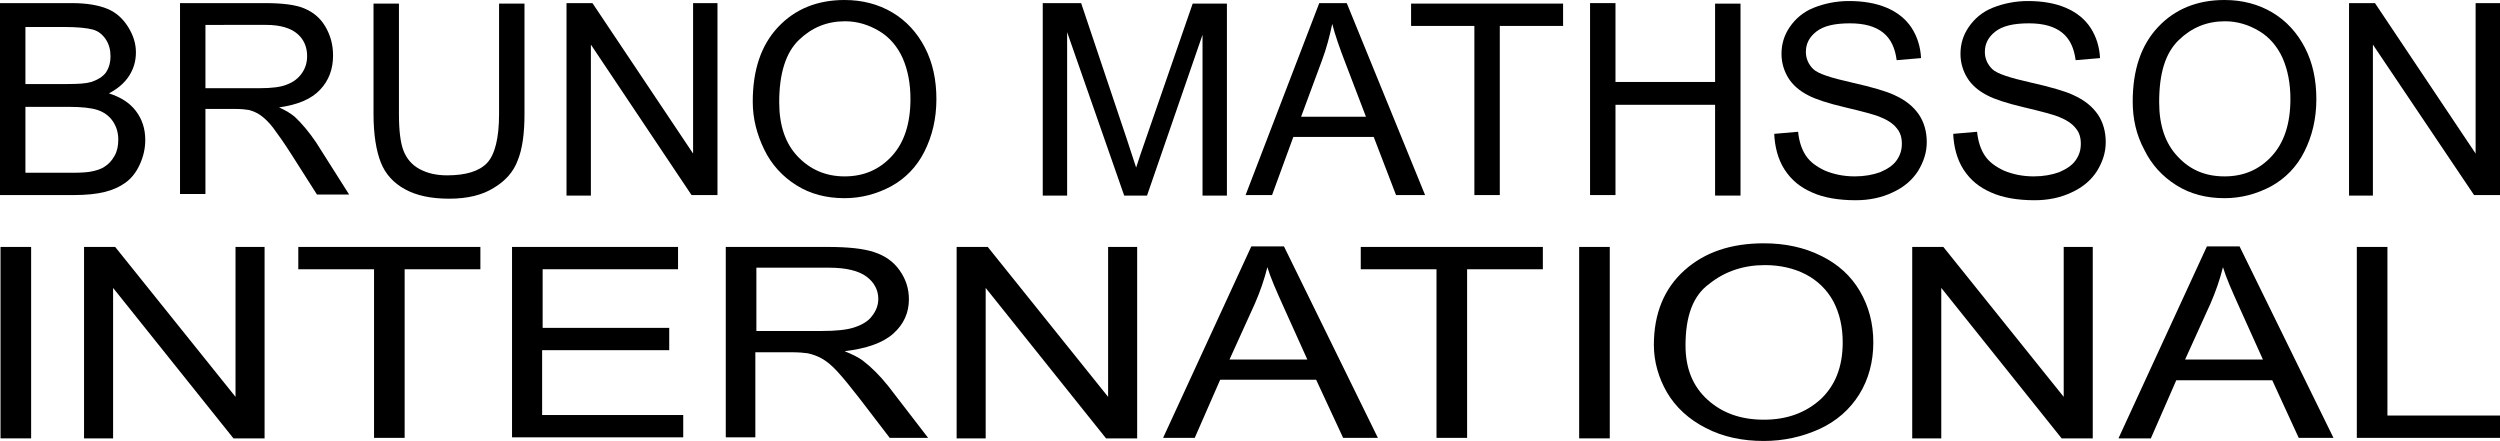
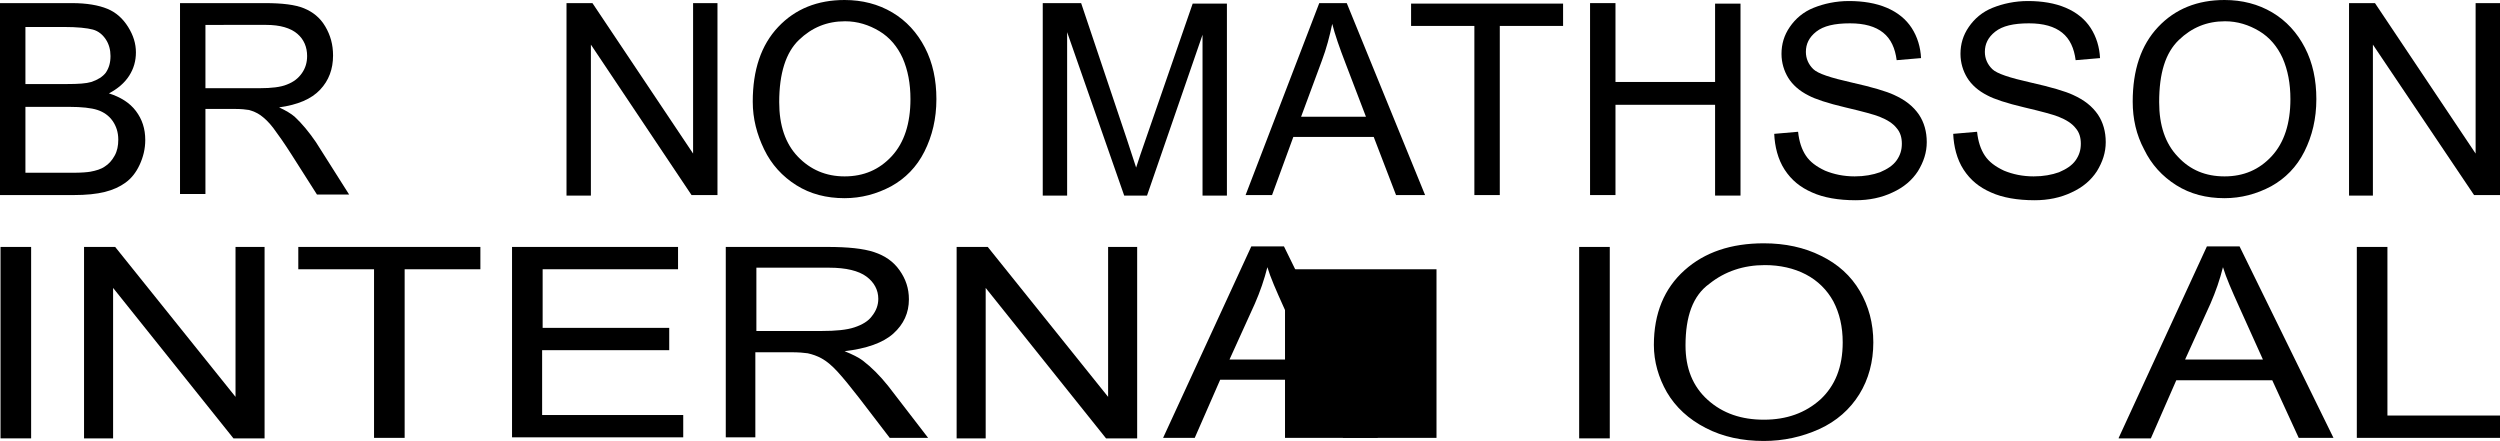
<svg xmlns="http://www.w3.org/2000/svg" version="1.1" id="Lager_1" x="0px" y="0px" viewBox="0 0 481.9 85.1" style="enable-background:new 0 0 481.9 85.1;" xml:space="preserve">
  <g>
    <path d="M0,37.6v-37h13.9c2.8,0,5.1,0.4,6.8,1.1c1.7,0.7,3,1.9,4,3.5s1.5,3.2,1.5,4.9c0,1.6-0.4,3.1-1.3,4.5C24,16,22.7,17.1,21,18   c2.2,0.7,4,1.8,5.2,3.4c1.2,1.6,1.8,3.4,1.8,5.6c0,1.7-0.4,3.3-1.1,4.8c-0.7,1.5-1.6,2.6-2.7,3.4c-1.1,0.8-2.4,1.4-4,1.8   s-3.6,0.6-6,0.6H0z M4.9,16.2h8c2.2,0,3.7-0.1,4.7-0.4c1.2-0.4,2.2-1,2.8-1.8c0.6-0.9,0.9-1.9,0.9-3.2c0-1.2-0.3-2.3-0.9-3.2   c-0.6-0.9-1.4-1.6-2.5-1.9c-1.1-0.3-3-0.5-5.6-0.5H4.9V16.2z M4.9,33.3h9.2c1.6,0,2.7-0.1,3.3-0.2c1.1-0.2,2.1-0.5,2.8-1   c0.8-0.5,1.4-1.2,1.9-2.1s0.7-1.9,0.7-3.1c0-1.4-0.4-2.6-1.1-3.6c-0.7-1-1.7-1.7-2.9-2.1s-3.1-0.6-5.4-0.6H4.9V33.3z" />
    <path d="M34.7,37.6v-37h16.4c3.3,0,5.8,0.3,7.5,1c1.7,0.7,3.1,1.8,4.1,3.5c1,1.7,1.5,3.5,1.5,5.6c0,2.6-0.8,4.8-2.5,6.6   c-1.7,1.8-4.3,2.9-7.9,3.4c1.3,0.6,2.3,1.2,3,1.8c1.4,1.3,2.8,3,4.1,4.9l6.4,10.1h-6.2l-4.9-7.7c-1.4-2.2-2.6-3.9-3.5-5.1   c-0.9-1.2-1.8-2-2.5-2.5c-0.7-0.5-1.5-0.8-2.2-1c-0.6-0.1-1.5-0.2-2.7-0.2h-5.7v16.4H34.7z M39.6,17h10.5c2.2,0,4-0.2,5.2-0.7   c1.3-0.5,2.2-1.2,2.9-2.2s1-2.1,1-3.3c0-1.7-0.6-3.2-1.9-4.3c-1.3-1.1-3.3-1.7-6-1.7H39.6V17z" />
-     <path d="M96.2,0.7h4.9V22c0,3.7-0.4,6.7-1.3,8.9c-0.8,2.2-2.4,4-4.6,5.3c-2.2,1.4-5.1,2.1-8.6,2.1c-3.5,0-6.3-0.6-8.5-1.8   s-3.8-2.9-4.7-5.2s-1.4-5.4-1.4-9.3V0.7h4.9V22c0,3.2,0.3,5.6,0.9,7.1c0.6,1.5,1.6,2.7,3.1,3.5c1.5,0.8,3.2,1.2,5.3,1.2   c3.6,0,6.2-0.8,7.7-2.4s2.3-4.8,2.3-9.4V0.7z" />
    <path d="M109.2,37.6v-37h5l19.4,29v-29h4.7v37h-5L113.9,8.6v29.1H109.2z" />
    <path d="M145.1,19.6c0-6.1,1.6-10.9,4.9-14.4S157.6,0,162.8,0c3.4,0,6.5,0.8,9.2,2.4c2.7,1.6,4.8,3.9,6.3,6.8s2.2,6.2,2.2,9.9   c0,3.8-0.8,7.1-2.3,10.1s-3.7,5.2-6.4,6.7c-2.8,1.5-5.8,2.3-9,2.3c-3.5,0-6.6-0.8-9.3-2.5c-2.7-1.7-4.8-4-6.2-6.9   S145.1,22.9,145.1,19.6z M150.2,19.7c0,4.5,1.2,8,3.6,10.5s5.4,3.8,9,3.8c3.7,0,6.7-1.3,9.1-3.9c2.4-2.6,3.6-6.3,3.6-11   c0-3-0.5-5.6-1.5-7.9c-1-2.2-2.5-4-4.5-5.2s-4.2-1.9-6.6-1.9c-3.5,0-6.4,1.2-8.9,3.6S150.2,14.1,150.2,19.7z" />
    <path d="M201,37.6v-37h7.4l8.8,26.2c0.8,2.4,1.4,4.3,1.8,5.5c0.4-1.3,1.1-3.3,2-5.9l8.9-25.7h6.6v37h-4.7v-31l-10.7,31h-4.4   L205.7,6.2v31.5H201z" />
    <path d="M240.1,37.6l14.2-37h5.3l15.1,37h-5.6l-4.3-11.2h-15.5l-4.1,11.2H240.1z M250.8,22.5h12.5l-3.9-10.2   c-1.2-3.1-2.1-5.7-2.6-7.7c-0.5,2.4-1.1,4.7-2,7.1L250.8,22.5z" />
    <path d="M284.2,37.6V5H272V0.7h29.3V5h-12.2v32.6H284.2z" />
    <path d="M306.5,37.6v-37h4.9v15.2h19.2V0.7h4.9v37h-4.9V20.2h-19.2v17.4H306.5z" />
    <path d="M342,25.8l4.6-0.4c0.2,1.9,0.7,3.4,1.5,4.6c0.8,1.2,2,2.1,3.7,2.9c1.7,0.7,3.6,1.1,5.7,1.1c1.9,0,3.5-0.3,4.9-0.8   c1.4-0.6,2.5-1.3,3.2-2.3c0.7-1,1-2,1-3.2c0-1.2-0.3-2.2-1-3c-0.7-0.9-1.8-1.6-3.3-2.2c-1-0.4-3.2-1-6.6-1.8   c-3.4-0.8-5.8-1.6-7.1-2.3c-1.8-0.9-3.1-2.1-3.9-3.4s-1.3-2.9-1.3-4.6c0-1.9,0.5-3.6,1.6-5.2s2.6-2.9,4.6-3.7   c2-0.8,4.3-1.3,6.8-1.3c2.7,0,5.2,0.4,7.3,1.3c2.1,0.9,3.7,2.2,4.8,3.9c1.1,1.7,1.7,3.7,1.8,5.8l-4.7,0.4c-0.3-2.3-1.1-4.1-2.6-5.3   c-1.5-1.2-3.6-1.8-6.4-1.8c-3,0-5.1,0.5-6.5,1.6c-1.4,1.1-2,2.4-2,3.9c0,1.3,0.5,2.4,1.4,3.3c0.9,0.9,3.4,1.7,7.4,2.6   c4,0.9,6.7,1.7,8.2,2.4c2.2,1,3.7,2.2,4.8,3.8c1,1.5,1.5,3.3,1.5,5.3c0,2-0.6,3.8-1.7,5.6c-1.1,1.7-2.7,3.1-4.9,4.1   c-2.1,1-4.5,1.5-7.1,1.5c-3.3,0-6.2-0.5-8.4-1.5c-2.3-1-4-2.4-5.3-4.4S342.1,28.2,342,25.8z" />
    <path d="M376.5,25.8l4.6-0.4c0.2,1.9,0.7,3.4,1.5,4.6c0.8,1.2,2,2.1,3.7,2.9c1.7,0.7,3.6,1.1,5.7,1.1c1.9,0,3.5-0.3,4.9-0.8   c1.4-0.6,2.5-1.3,3.2-2.3c0.7-1,1-2,1-3.2c0-1.2-0.3-2.2-1-3c-0.7-0.9-1.8-1.6-3.3-2.2c-1-0.4-3.2-1-6.6-1.8   c-3.4-0.8-5.8-1.6-7.1-2.3c-1.8-0.9-3.1-2.1-3.9-3.4s-1.3-2.9-1.3-4.6c0-1.9,0.5-3.6,1.6-5.2s2.6-2.9,4.6-3.7   c2-0.8,4.3-1.3,6.8-1.3c2.7,0,5.2,0.4,7.3,1.3c2.1,0.9,3.7,2.2,4.8,3.9c1.1,1.7,1.7,3.7,1.8,5.8l-4.7,0.4c-0.3-2.3-1.1-4.1-2.6-5.3   c-1.5-1.2-3.6-1.8-6.4-1.8c-3,0-5.1,0.5-6.5,1.6c-1.4,1.1-2,2.4-2,3.9c0,1.3,0.5,2.4,1.4,3.3c0.9,0.9,3.4,1.7,7.4,2.6   c4,0.9,6.7,1.7,8.2,2.4c2.2,1,3.7,2.2,4.8,3.8c1,1.5,1.5,3.3,1.5,5.3c0,2-0.6,3.8-1.7,5.6c-1.1,1.7-2.7,3.1-4.9,4.1   c-2.1,1-4.5,1.5-7.1,1.5c-3.3,0-6.2-0.5-8.4-1.5c-2.3-1-4-2.4-5.3-4.4S376.6,28.2,376.5,25.8z" />
    <path d="M411.1,19.6c0-6.1,1.6-10.9,4.9-14.4S423.6,0,428.8,0c3.4,0,6.5,0.8,9.2,2.4c2.7,1.6,4.8,3.9,6.3,6.8s2.2,6.2,2.2,9.9   c0,3.8-0.8,7.1-2.3,10.1s-3.7,5.2-6.4,6.7c-2.8,1.5-5.8,2.3-9,2.3c-3.5,0-6.6-0.8-9.3-2.5c-2.7-1.7-4.8-4-6.2-6.9   C411.8,26,411.1,22.9,411.1,19.6z M416.2,19.7c0,4.5,1.2,8,3.6,10.5c2.4,2.6,5.4,3.8,9,3.8c3.7,0,6.7-1.3,9.1-3.9   c2.4-2.6,3.6-6.3,3.6-11c0-3-0.5-5.6-1.5-7.9c-1-2.2-2.5-4-4.5-5.2c-2-1.2-4.2-1.9-6.6-1.9c-3.5,0-6.4,1.2-8.9,3.6   C417.4,10.2,416.2,14.1,416.2,19.7z" />
    <path d="M452.8,37.6v-37h5l19.4,29v-29h4.7v37h-5L457.4,8.6v29.1H452.8z" />
  </g>
  <g>
    <path d="M0.1,84.4V47.6h5.9v36.9H0.1z" />
    <path d="M16.2,84.4V47.6h6l23.2,28.9V47.6H51v36.9h-6l-23.2-29v29H16.2z" />
    <path d="M72.1,84.4V51.9H57.5v-4.3h35.1v4.3H78v32.5H72.1z" />
    <path d="M98.7,84.4V47.6h32v4.3h-26.1v11.3H129v4.3h-24.5v12.5h27.2v4.3H98.7z" />
    <path d="M139.9,84.4V47.6h19.6c3.9,0,6.9,0.3,9,1c2.1,0.7,3.7,1.8,4.9,3.5c1.2,1.7,1.8,3.5,1.8,5.6c0,2.6-1,4.8-3,6.6   c-2,1.8-5.2,2.9-9.4,3.4c1.5,0.6,2.7,1.2,3.5,1.8c1.7,1.3,3.3,2.9,4.9,4.9l7.7,10h-7.4l-5.9-7.7c-1.7-2.2-3.1-3.9-4.2-5.1   c-1.1-1.2-2.1-2-3-2.5s-1.8-0.8-2.7-1c-0.7-0.1-1.7-0.2-3.3-0.2h-6.8v16.4H139.9z M145.8,63.8h12.6c2.7,0,4.8-0.2,6.3-0.7   s2.7-1.2,3.4-2.2c0.8-1,1.2-2.1,1.2-3.3c0-1.7-0.8-3.2-2.3-4.3c-1.5-1.1-3.9-1.7-7.2-1.7h-14V63.8z" />
    <path d="M184.4,84.4V47.6h6l23.2,28.9V47.6h5.6v36.9h-6l-23.2-29v29H184.4z" />
    <path d="M224.2,84.4l17-36.9h6.3l18.1,36.9h-6.7l-5.2-11.2h-18.5l-4.9,11.2H224.2z M237,69.3h15l-4.6-10.2   c-1.4-3.1-2.5-5.6-3.1-7.6c-0.6,2.4-1.4,4.7-2.4,7L237,69.3z" />
-     <path d="M276.9,84.4V51.9h-14.6v-4.3h35.1v4.3h-14.6v32.5H276.9z" />
+     <path d="M276.9,84.4V51.9h-14.6v-4.3v4.3h-14.6v32.5H276.9z" />
    <path d="M304.4,84.4V47.6h5.9v36.9H304.4z" />
    <path d="M318.8,66.5c0-6.1,2-10.9,5.9-14.4c3.9-3.5,9-5.2,15.3-5.2c4.1,0,7.8,0.8,11,2.4c3.3,1.6,5.8,3.9,7.5,6.8   c1.7,2.9,2.6,6.2,2.6,9.9c0,3.7-0.9,7.1-2.7,10s-4.4,5.2-7.7,6.7c-3.3,1.5-6.9,2.3-10.7,2.3c-4.2,0-7.9-0.8-11.2-2.5   c-3.3-1.7-5.8-4-7.5-6.9C319.7,72.8,318.8,69.7,318.8,66.5z M324.9,66.6c0,4.4,1.4,7.9,4.3,10.5s6.5,3.8,10.8,3.8   c4.4,0,8-1.3,10.9-3.9c2.8-2.6,4.3-6.2,4.3-11c0-3-0.6-5.6-1.8-7.9c-1.2-2.2-3-4-5.3-5.2c-2.3-1.2-5-1.8-7.9-1.8   c-4.1,0-7.7,1.2-10.7,3.6C326.3,57,324.9,61,324.9,66.6z" />
-     <path d="M368.6,84.4V47.6h6l23.2,28.9V47.6h5.6v36.9h-6l-23.2-29v29H368.6z" />
    <path d="M408.4,84.4l17-36.9h6.3l18.1,36.9h-6.7L438,73.3h-18.5l-4.9,11.2H408.4z M421.2,69.3h15l-4.6-10.2   c-1.4-3.1-2.5-5.6-3.1-7.6c-0.6,2.4-1.4,4.7-2.4,7L421.2,69.3z" />
    <path d="M454.3,84.4V47.6h5.9v32.5h21.8v4.3H454.3z" />
  </g>
</svg>